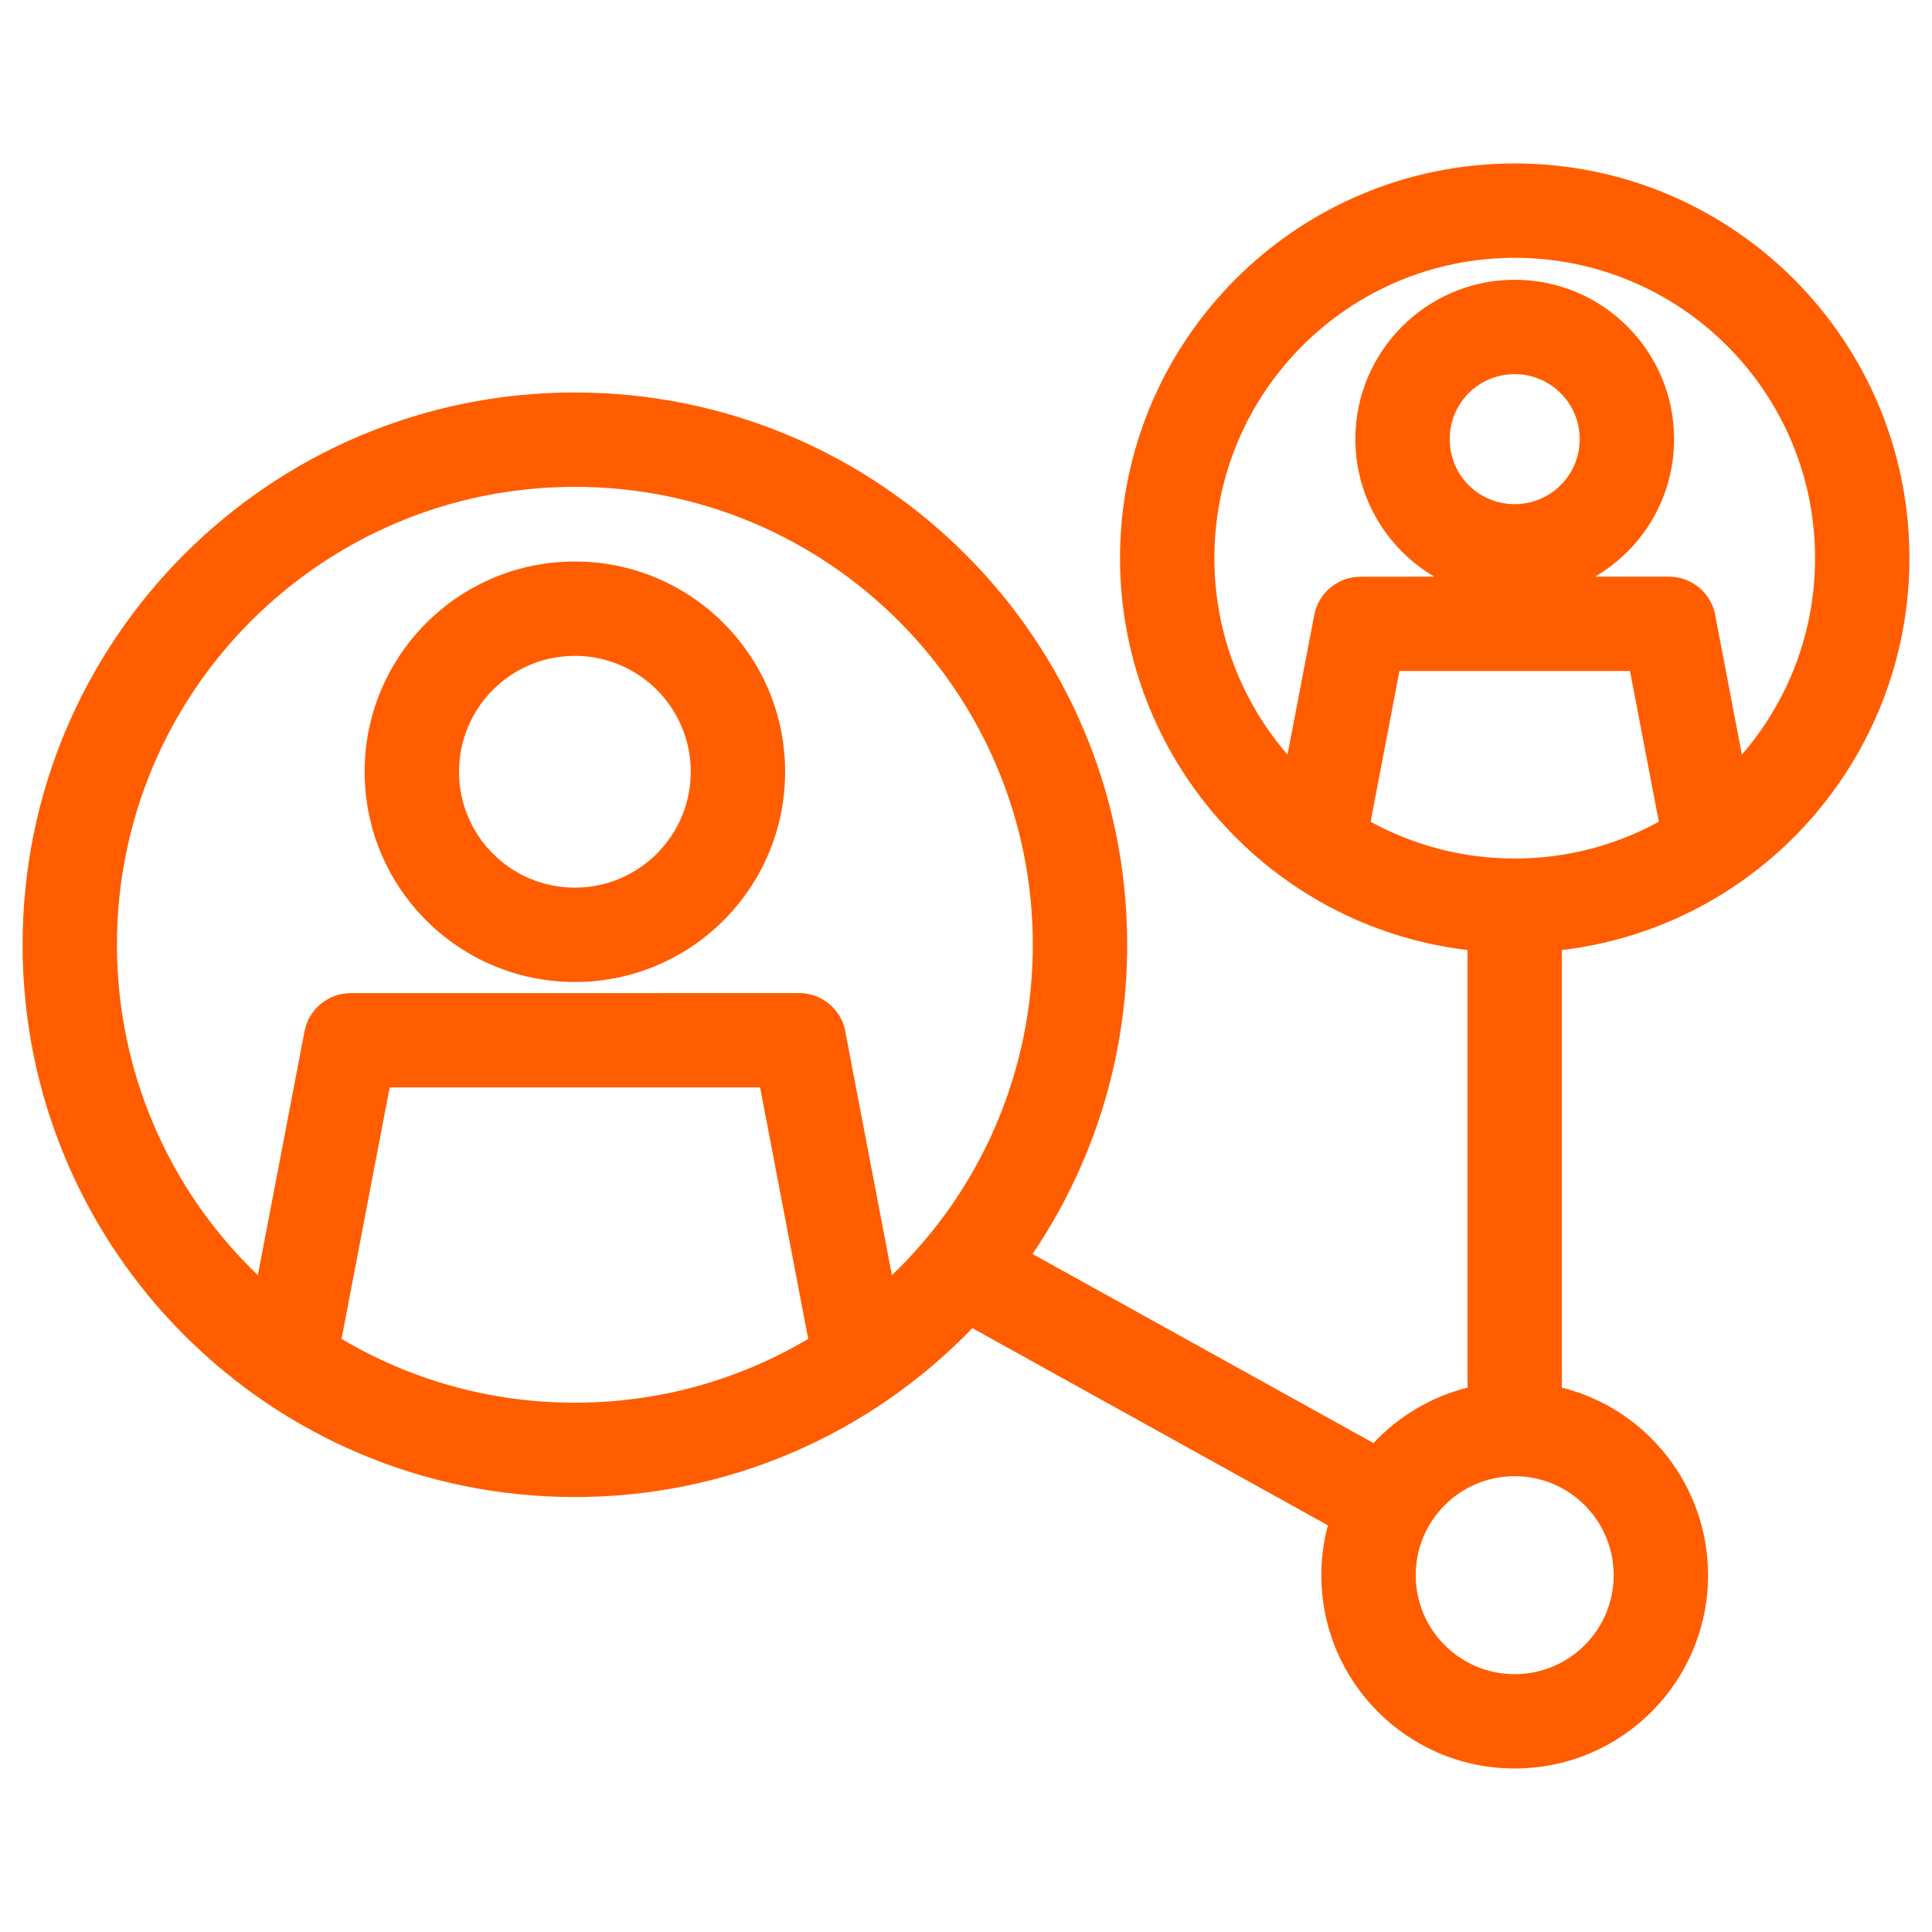
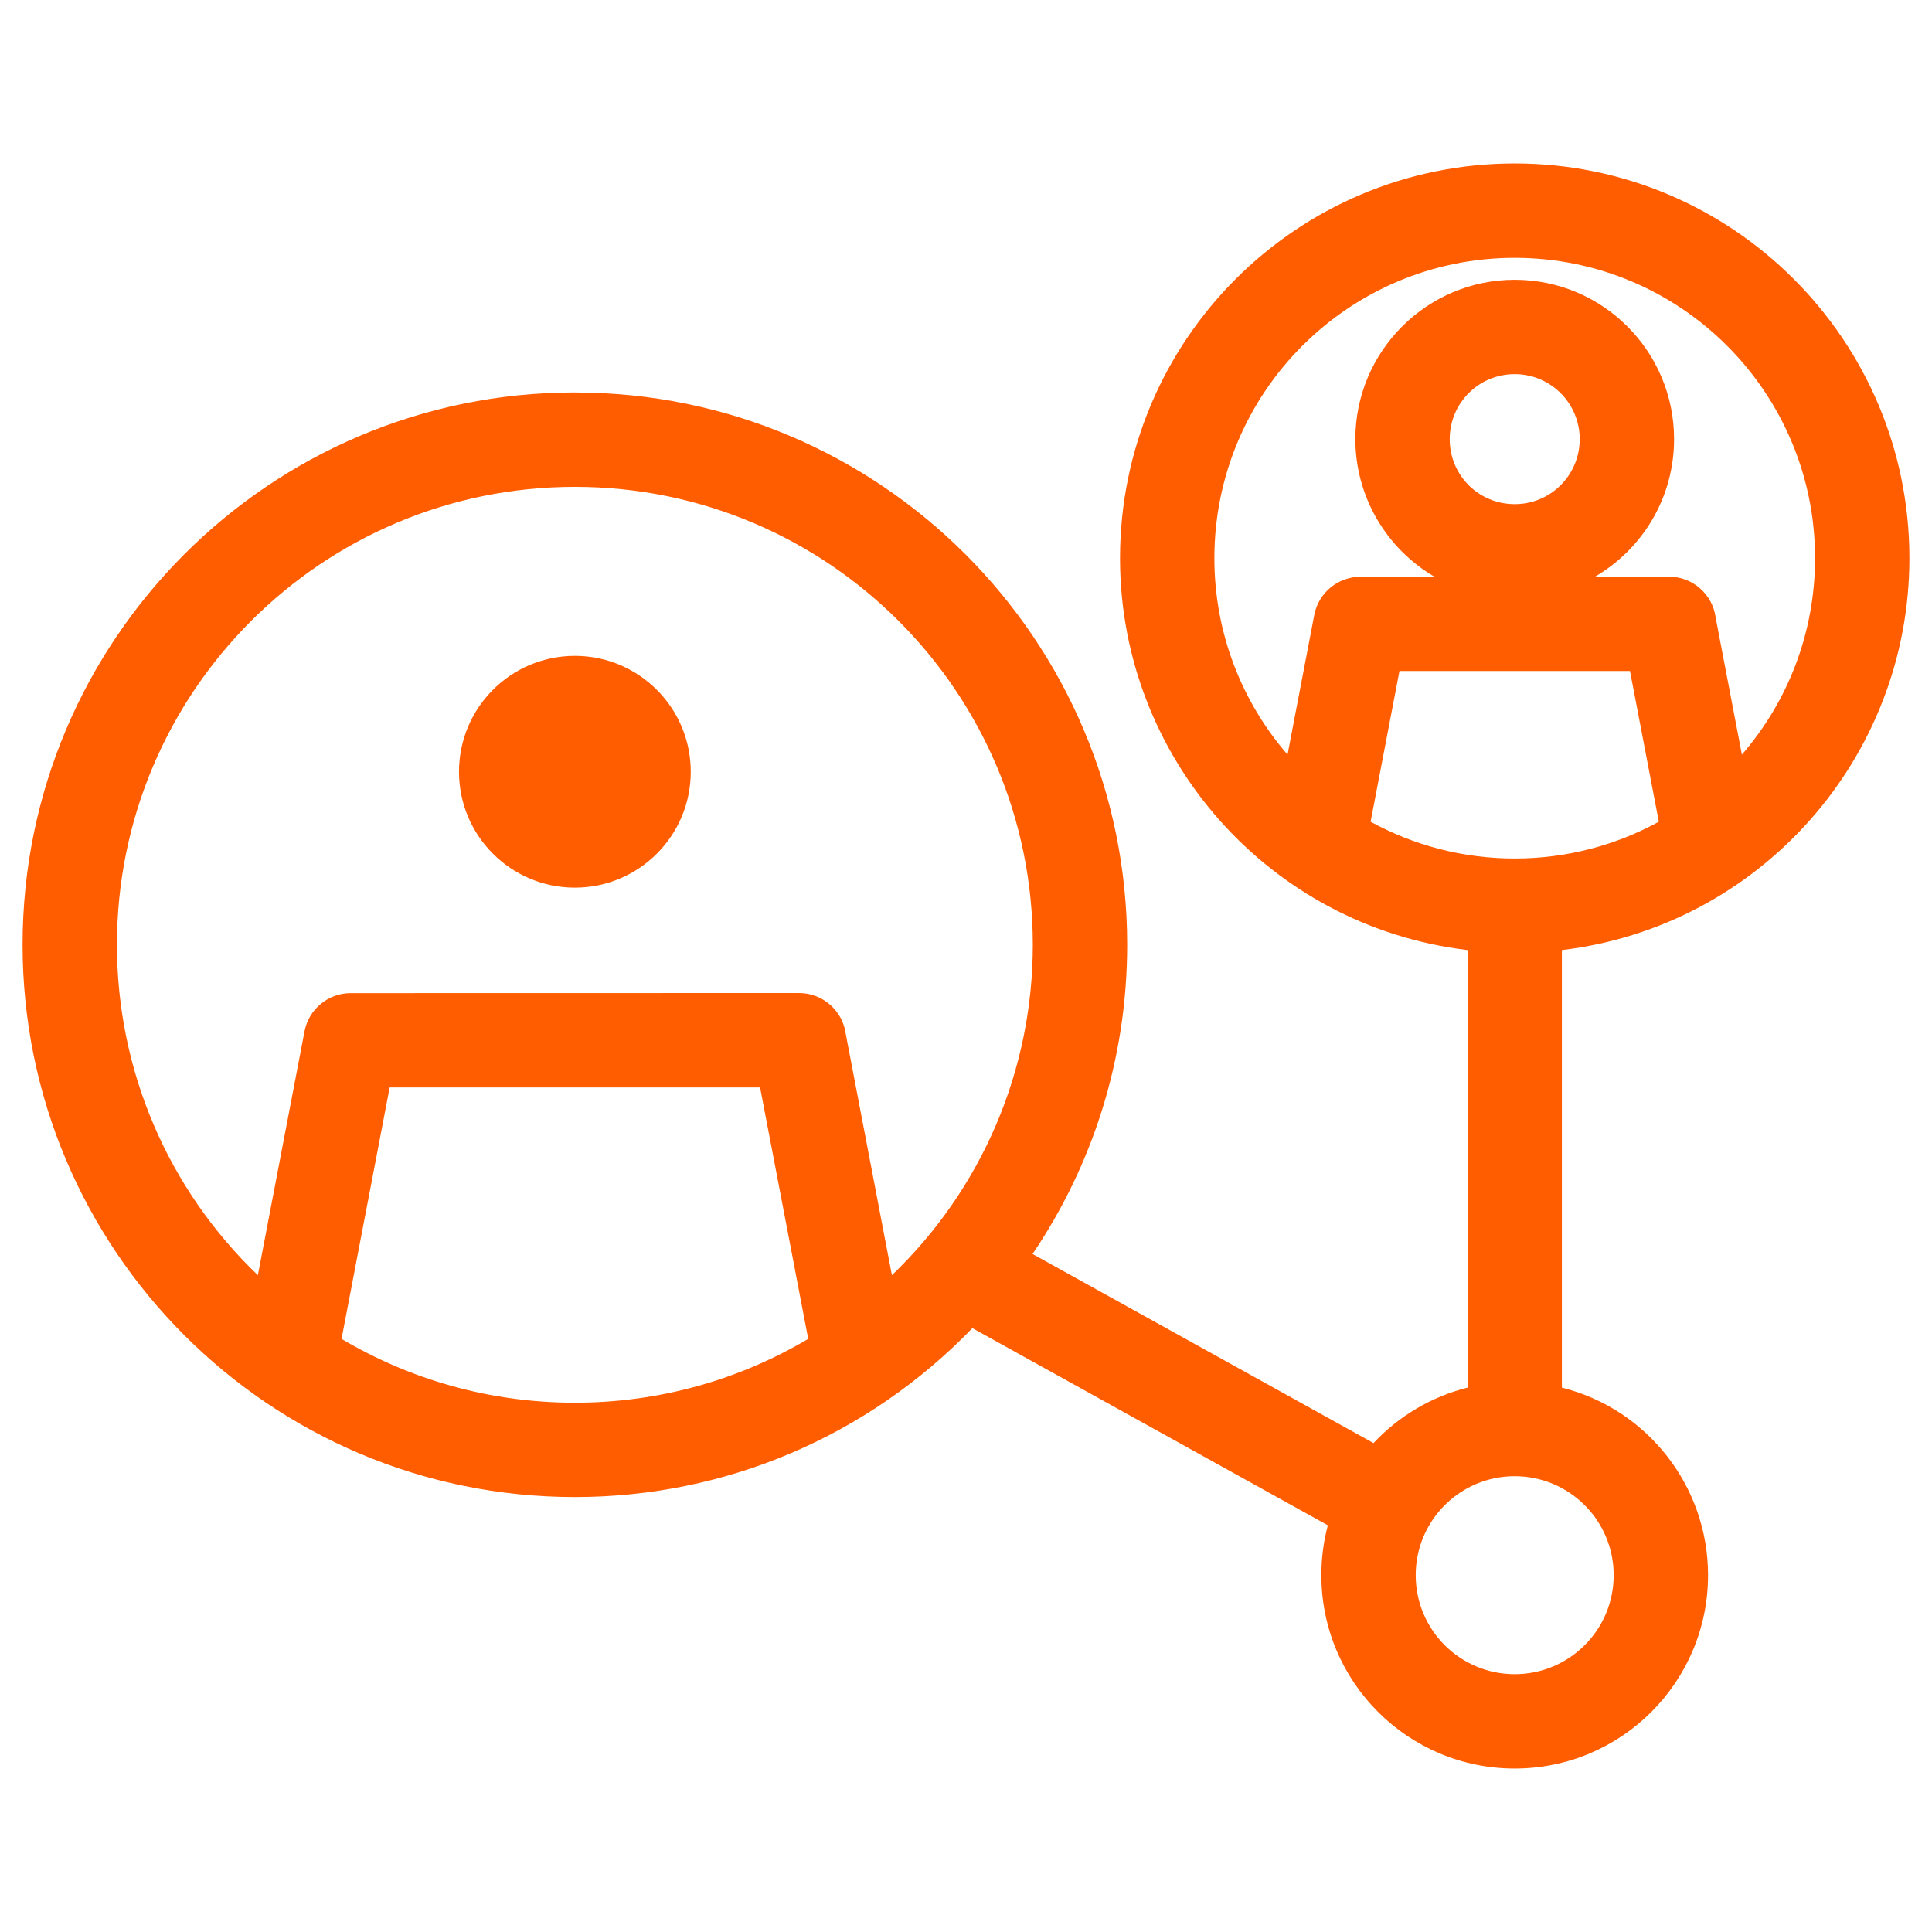
<svg xmlns="http://www.w3.org/2000/svg" xmlns:ns1="http://sodipodi.sourceforge.net/DTD/sodipodi-0.dtd" xmlns:ns2="http://www.inkscape.org/namespaces/inkscape" width="100px" height="100px" version="1.1" viewBox="0 0 1200 1200" id="svg4" ns1:docname="noun-business-3690849-FF5E00.svg" ns2:version="1.0.2-2 (e86c870879, 2021-01-15)">
  <defs id="defs8" />
  <ns1:namedview pagecolor="#ffffff" bordercolor="#666666" borderopacity="1" objecttolerance="10" gridtolerance="10" guidetolerance="10" ns2:pageopacity="0" ns2:pageshadow="2" ns2:window-width="1920" ns2:window-height="1009" id="namedview6" showgrid="false" ns2:zoom="0.52625" ns2:cx="800" ns2:cy="800" ns2:window-x="-8" ns2:window-y="-8" ns2:window-maximized="1" ns2:current-layer="svg4" />
-   <path style="color:#000000;font-style:normal;font-variant:normal;font-weight:normal;font-stretch:normal;font-size:medium;line-height:normal;font-family:sans-serif;font-variant-ligatures:normal;font-variant-position:normal;font-variant-caps:normal;font-variant-numeric:normal;font-variant-alternates:normal;font-variant-east-asian:normal;font-feature-settings:normal;font-variation-settings:normal;text-indent:0;text-align:start;text-decoration:none;text-decoration-line:none;text-decoration-style:solid;text-decoration-color:#000000;letter-spacing:normal;word-spacing:normal;text-transform:none;writing-mode:lr-tb;direction:ltr;text-orientation:mixed;dominant-baseline:auto;baseline-shift:baseline;text-anchor:start;white-space:normal;shape-padding:0;shape-margin:0;inline-size:0;clip-rule:nonzero;display:inline;overflow:visible;visibility:visible;isolation:auto;mix-blend-mode:normal;color-interpolation:sRGB;color-interpolation-filters:linearRGB;solid-color:#000000;solid-opacity:1;vector-effect:none;fill:#ff5d00;fill-opacity:1;fill-rule:nonzero;stroke-width:1;stroke-linecap:butt;stroke-linejoin:miter;stroke-miterlimit:4;stroke-dasharray:none;stroke-dashoffset:0;stroke-opacity:1;color-rendering:auto;image-rendering:auto;shape-rendering:auto;text-rendering:auto;enable-background:accumulate;stop-color:#000000;stop-opacity:1;stroke:none;opacity:1" d="m 357.07,243.78 c 189.45,0 343.04,153.58 343.04,343.04 0,71.148 -21.672,137.25 -58.777,192.06 l 211.79,117.45 c 15.719,-16.84 36.043,-28.844 58.395,-34.457 v -271.77 c -122.98,-14.656 -215.85,-119.36 -215.85,-243.41 0,-135.4 109.76,-245.16 245.14,-245.16 135.4,0 245.16,109.76 245.16,245.16 0,124.06 -92.863,228.76 -215.85,243.41 v 271.77 c 53.25,13.352 90.781,61.398 90.781,116.49 0,66.316 -53.758,120.09 -120.09,120.09 -66.316,0 -120.09,-53.773 -120.09,-120.09 0,-10.715 1.402,-21.09 4.039,-30.969 l -220.79,-122.45 c -65,67.254 -153.31,104.9 -246.9,104.9 -189.45,0 -343.04,-153.6 -343.04,-343.04 0,-189.45 153.58,-343.04 343.04,-343.04 z m 583.74,673.11 c -33.945,0 -61.484,27.523 -61.484,61.484 0,33.961 27.523,61.484 61.484,61.484 33.961,0 61.484,-27.523 61.484,-61.484 0,-33.961 -27.523,-61.484 -61.484,-61.484 z m 0,-743.11 c 54.668,0 98.988,44.32 98.988,98.973 0,35.633 -18.82,67.648 -49.055,85.422 h 45.852 c 14.926,0 27.242,11.156 29.07,25.582 l 16.258,84.953 c 28.305,-32.699 45.441,-75.359 45.441,-122.02 0,-103.03 -83.508,-186.55 -186.55,-186.55 -103.03,0 -186.54,83.523 -186.54,186.55 0,46.66 17.137,89.32 45.441,122.02 l 16.598,-86.727 c 2.68,-14.016 14.969,-23.77 28.73,-23.754 l 45.852,-0.059 c -30.117,-17.688 -49.055,-50.031 -49.055,-85.422 0,-54.582 44.434,-98.973 98.973,-98.973 z m 0,58.605 c -22.379,0 -40.367,18 -40.367,40.367 0,22.438 17.945,40.379 40.367,40.379 22.352,0 40.379,-17.984 40.379,-40.379 0,-22.293 -18.07,-40.367 -40.379,-40.367 z m 89.52,278.01 -17.914,-93.613 h -143.19 l -17.914,93.613 c 26.574,14.555 57.074,22.848 89.504,22.848 32.441,0 62.945,-8.293 89.52,-22.848 z M 357.07,348.765 c 72.113,0 130.58,58.465 130.58,130.59 0,72.113 -58.465,130.58 -130.58,130.58 -72.113,0 -130.58,-58.465 -130.58,-130.58 0,-72.129 58.465,-130.59 130.58,-130.59 z m 0,58.605 c -39.742,0 -71.973,32.23 -71.973,71.988 0,39.742 32.215,71.973 71.973,71.973 39.758,0 71.973,-32.23 71.973,-71.973 0,-39.758 -32.215,-71.988 -71.973,-71.988 z M 160.16,792.05 189.129,640.61 c 2.68,-14.016 14.969,-23.77 28.73,-23.754 l 278.42,-0.059 c 14.926,0 27.242,11.156 29.07,25.582 l 28.629,149.67 c 56.082,-53.758 87.52,-127.53 87.52,-205.23 0,-157.08 -127.35,-284.43 -284.43,-284.43 -157.08,0 -284.43,127.35 -284.43,284.43 0,77.699 31.438,151.47 87.52,205.23 z m 341.83,39.559 -29.891,-156.2 h -230.06 l -29.891,156.2 c 42.449,25.188 92,39.645 144.92,39.645 52.922,0 102.47,-14.473 144.92,-39.645 z" id="path2" />
+   <path style="color:#000000;font-style:normal;font-variant:normal;font-weight:normal;font-stretch:normal;font-size:medium;line-height:normal;font-family:sans-serif;font-variant-ligatures:normal;font-variant-position:normal;font-variant-caps:normal;font-variant-numeric:normal;font-variant-alternates:normal;font-variant-east-asian:normal;font-feature-settings:normal;font-variation-settings:normal;text-indent:0;text-align:start;text-decoration:none;text-decoration-line:none;text-decoration-style:solid;text-decoration-color:#000000;letter-spacing:normal;word-spacing:normal;text-transform:none;writing-mode:lr-tb;direction:ltr;text-orientation:mixed;dominant-baseline:auto;baseline-shift:baseline;text-anchor:start;white-space:normal;shape-padding:0;shape-margin:0;inline-size:0;clip-rule:nonzero;display:inline;overflow:visible;visibility:visible;isolation:auto;mix-blend-mode:normal;color-interpolation:sRGB;color-interpolation-filters:linearRGB;solid-color:#000000;solid-opacity:1;vector-effect:none;fill:#ff5d00;fill-opacity:1;fill-rule:nonzero;stroke-width:1;stroke-linecap:butt;stroke-linejoin:miter;stroke-miterlimit:4;stroke-dasharray:none;stroke-dashoffset:0;stroke-opacity:1;color-rendering:auto;image-rendering:auto;shape-rendering:auto;text-rendering:auto;enable-background:accumulate;stop-color:#000000;stop-opacity:1;stroke:none;opacity:1" d="m 357.07,243.78 c 189.45,0 343.04,153.58 343.04,343.04 0,71.148 -21.672,137.25 -58.777,192.06 l 211.79,117.45 c 15.719,-16.84 36.043,-28.844 58.395,-34.457 v -271.77 c -122.98,-14.656 -215.85,-119.36 -215.85,-243.41 0,-135.4 109.76,-245.16 245.14,-245.16 135.4,0 245.16,109.76 245.16,245.16 0,124.06 -92.863,228.76 -215.85,243.41 v 271.77 c 53.25,13.352 90.781,61.398 90.781,116.49 0,66.316 -53.758,120.09 -120.09,120.09 -66.316,0 -120.09,-53.773 -120.09,-120.09 0,-10.715 1.402,-21.09 4.039,-30.969 l -220.79,-122.45 c -65,67.254 -153.31,104.9 -246.9,104.9 -189.45,0 -343.04,-153.6 -343.04,-343.04 0,-189.45 153.58,-343.04 343.04,-343.04 z m 583.74,673.11 c -33.945,0 -61.484,27.523 -61.484,61.484 0,33.961 27.523,61.484 61.484,61.484 33.961,0 61.484,-27.523 61.484,-61.484 0,-33.961 -27.523,-61.484 -61.484,-61.484 z m 0,-743.11 c 54.668,0 98.988,44.32 98.988,98.973 0,35.633 -18.82,67.648 -49.055,85.422 h 45.852 c 14.926,0 27.242,11.156 29.07,25.582 l 16.258,84.953 c 28.305,-32.699 45.441,-75.359 45.441,-122.02 0,-103.03 -83.508,-186.55 -186.55,-186.55 -103.03,0 -186.54,83.523 -186.54,186.55 0,46.66 17.137,89.32 45.441,122.02 l 16.598,-86.727 c 2.68,-14.016 14.969,-23.77 28.73,-23.754 l 45.852,-0.059 c -30.117,-17.688 -49.055,-50.031 -49.055,-85.422 0,-54.582 44.434,-98.973 98.973,-98.973 z m 0,58.605 c -22.379,0 -40.367,18 -40.367,40.367 0,22.438 17.945,40.379 40.367,40.379 22.352,0 40.379,-17.984 40.379,-40.379 0,-22.293 -18.07,-40.367 -40.379,-40.367 z m 89.52,278.01 -17.914,-93.613 h -143.19 l -17.914,93.613 c 26.574,14.555 57.074,22.848 89.504,22.848 32.441,0 62.945,-8.293 89.52,-22.848 z M 357.07,348.765 z m 0,58.605 c -39.742,0 -71.973,32.23 -71.973,71.988 0,39.742 32.215,71.973 71.973,71.973 39.758,0 71.973,-32.23 71.973,-71.973 0,-39.758 -32.215,-71.988 -71.973,-71.988 z M 160.16,792.05 189.129,640.61 c 2.68,-14.016 14.969,-23.77 28.73,-23.754 l 278.42,-0.059 c 14.926,0 27.242,11.156 29.07,25.582 l 28.629,149.67 c 56.082,-53.758 87.52,-127.53 87.52,-205.23 0,-157.08 -127.35,-284.43 -284.43,-284.43 -157.08,0 -284.43,127.35 -284.43,284.43 0,77.699 31.438,151.47 87.52,205.23 z m 341.83,39.559 -29.891,-156.2 h -230.06 l -29.891,156.2 c 42.449,25.188 92,39.645 144.92,39.645 52.922,0 102.47,-14.473 144.92,-39.645 z" id="path2" />
</svg>